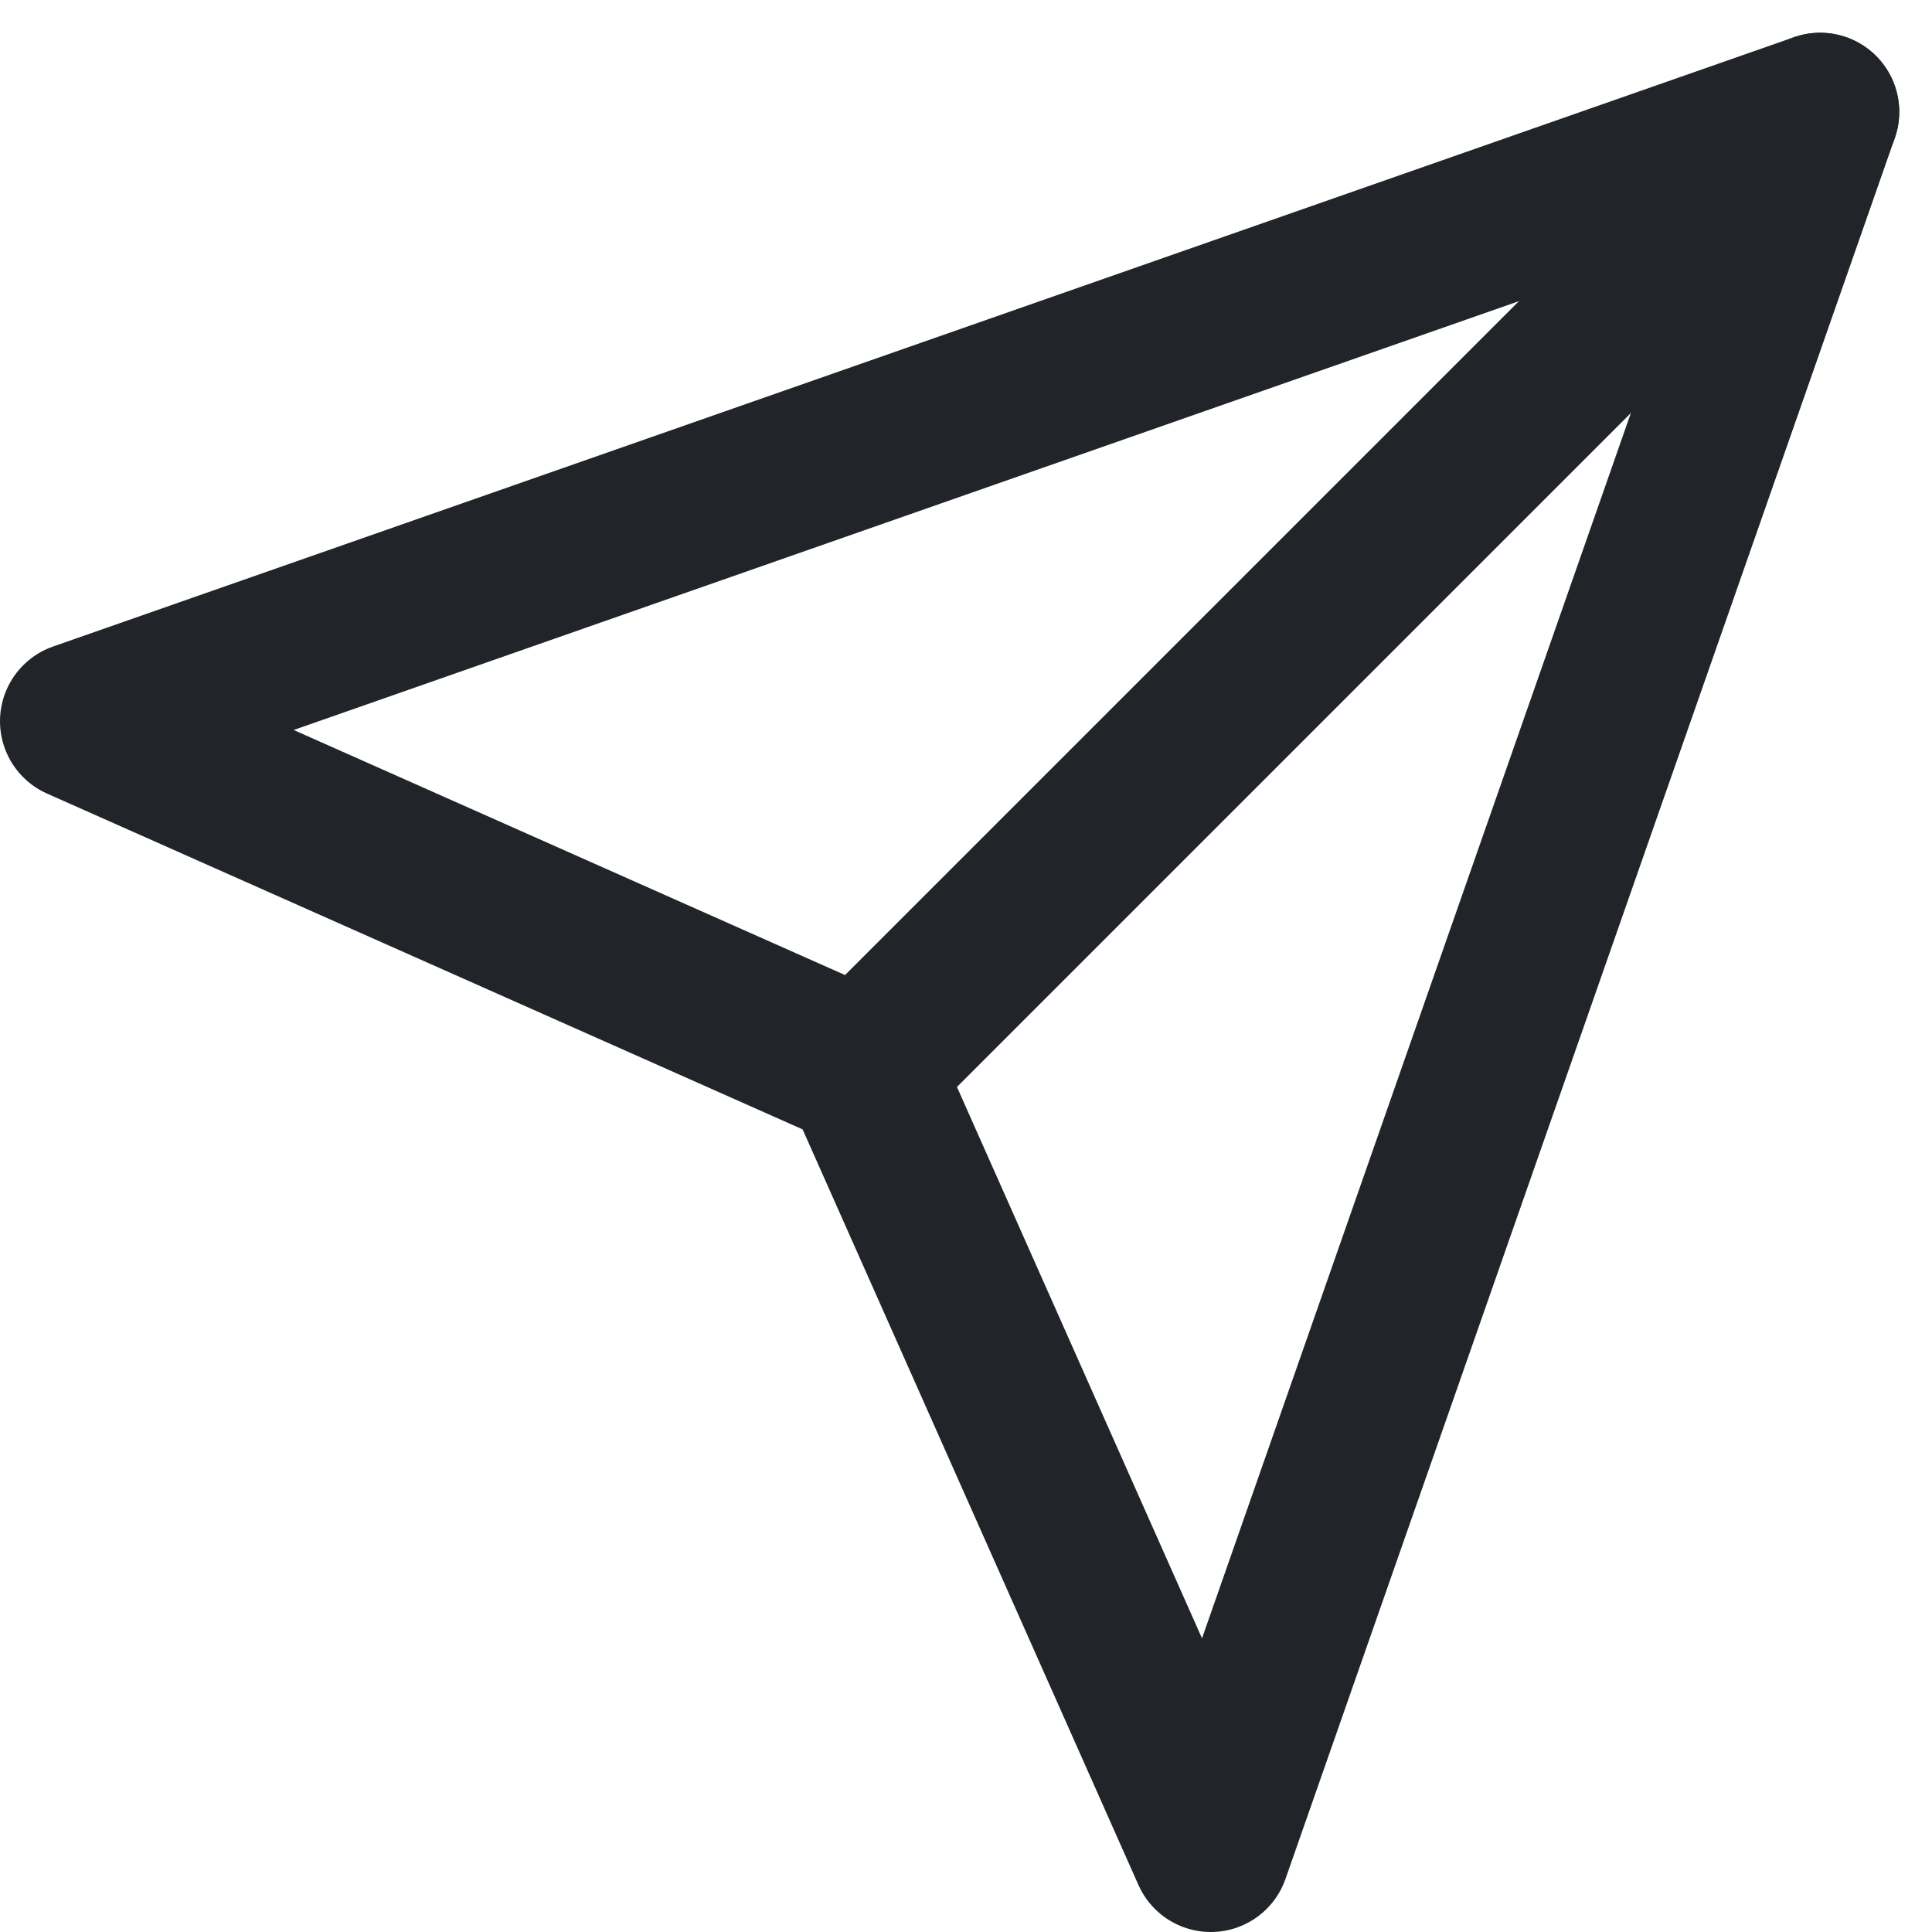
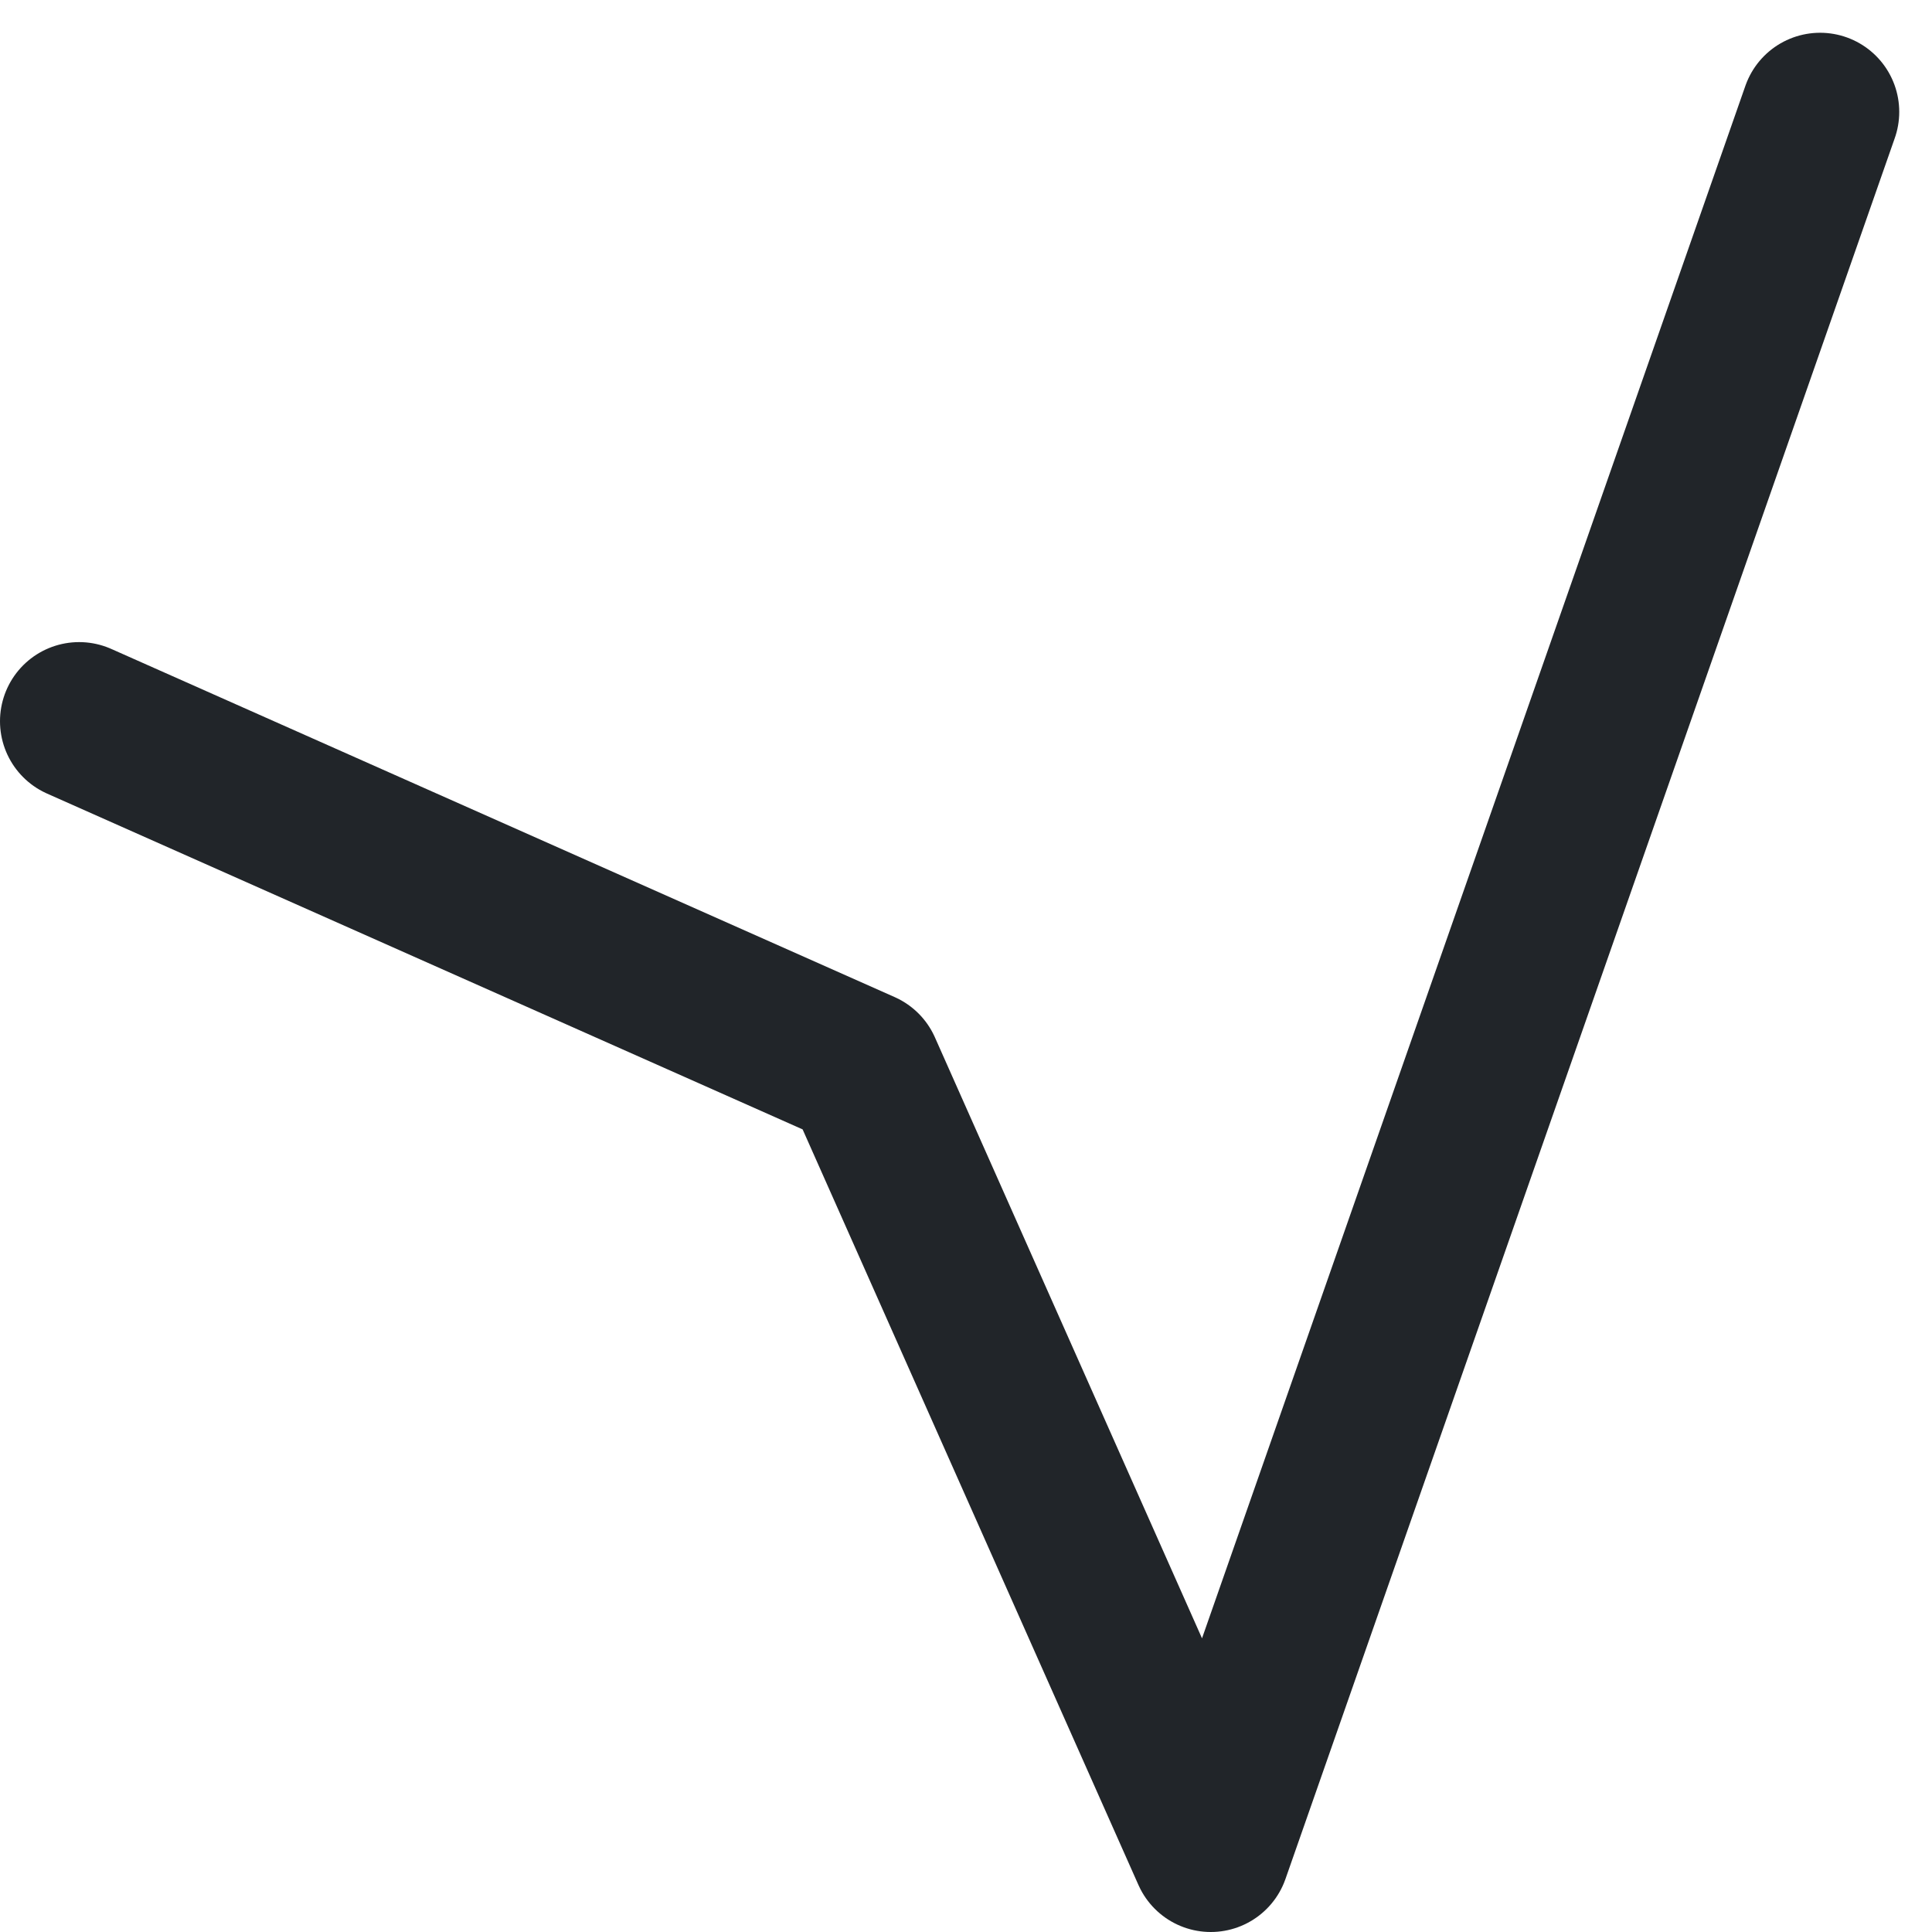
<svg xmlns="http://www.w3.org/2000/svg" width="24.414" height="24.414" viewBox="0 0 24.414 24.414">
  <g id="Icon_feather-send" data-name="Icon feather-send" transform="translate(-2 -1.586)">
-     <path id="Tracciato_6" data-name="Tracciato 6" d="M28.6,3,16.5,15.1" transform="translate(-3.6)" fill="none" stroke="#212529" stroke-linecap="round" stroke-linejoin="round" stroke-width="2" />
-     <path id="Tracciato_7" data-name="Tracciato 7" d="M25,3,17.3,25l-4.4-9.9L3,10.7Z" fill="none" stroke="#212529" stroke-linecap="round" stroke-linejoin="round" stroke-width="2" />
+     <path id="Tracciato_7" data-name="Tracciato 7" d="M25,3,17.3,25l-4.4-9.9L3,10.7" fill="none" stroke="#212529" stroke-linecap="round" stroke-linejoin="round" stroke-width="2" />
  </g>
</svg>